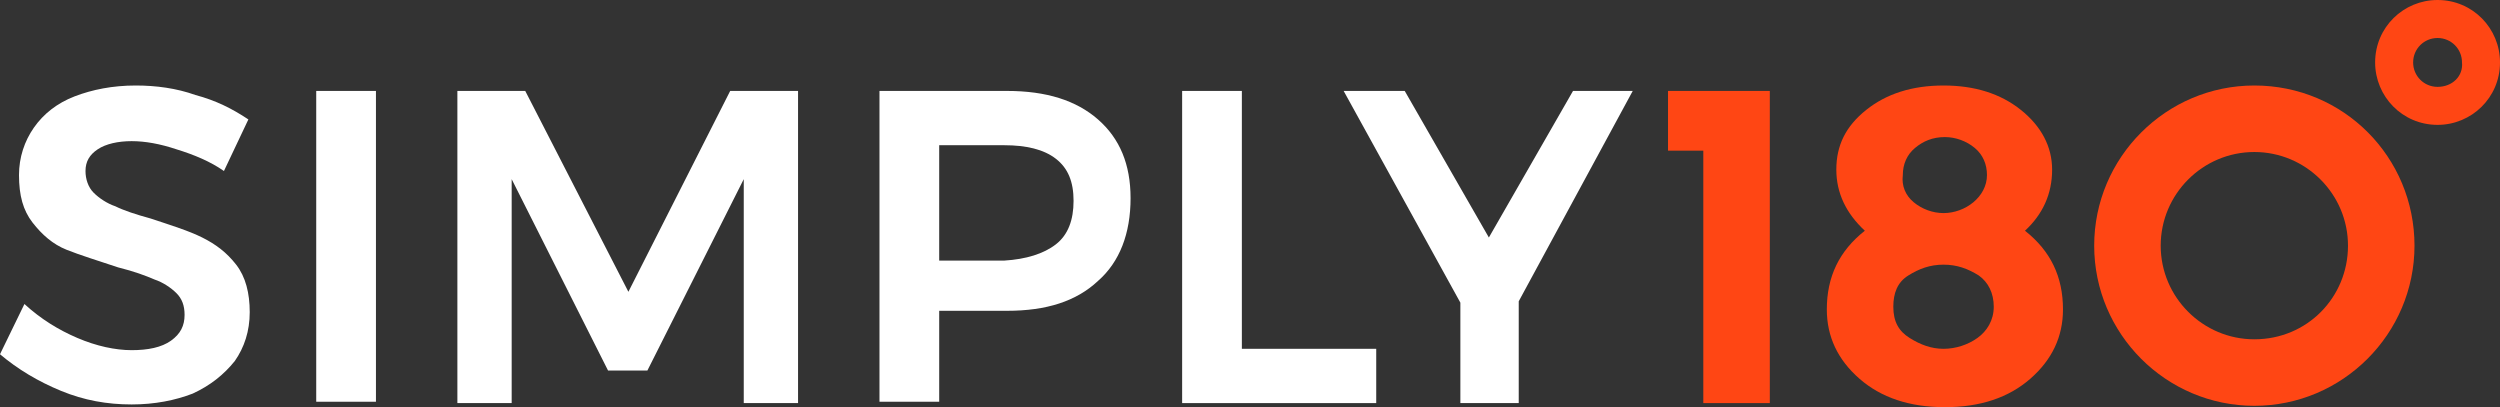
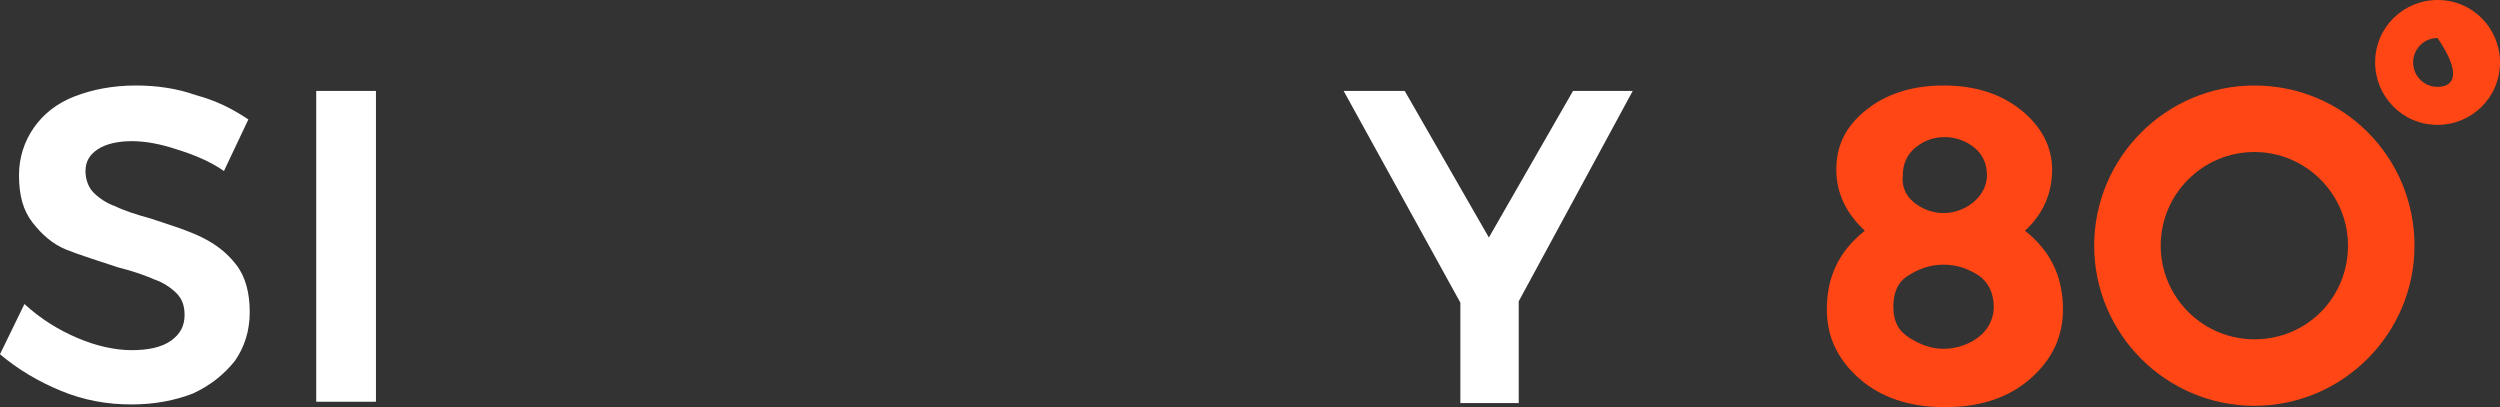
<svg xmlns="http://www.w3.org/2000/svg" version="1.1" id="Layer_1" x="0px" y="0px" viewBox="0 0 184.2 30" style="enable-background:new 0 0 184.2 30;" xml:space="preserve">
  <rect x="0" y="0" width="184.2" height="30" fill="#333333" stroke="none" />
  <style type="text/css">
	.st0{fill:#FF4614;}
	.st1{fill:#FFFFFF;}
</style>
  <g>
    <path class="st0" d="M166.1,25c-3.8,0-6.9-3.1-6.9-6.9s3.1-6.9,6.9-6.9s6.9,3.1,6.9,6.9S170,25,166.1,25 M166.1,6.3   c-6.5,0-11.8,5.3-11.8,11.8s5.3,11.8,11.8,11.8s11.8-5.3,11.8-11.8S172.7,6.3,166.1,6.3" />
  </g>
-   <polygon class="st0" points="122.9,6.7 122.9,11.1 125.5,11.1 125.5,29.7 130.4,29.7 130.4,6.7 " />
  <g>
    <path class="st0" d="M141,14.9c0.6,0.5,1.4,0.8,2.2,0.8s1.6-0.3,2.2-0.8s1-1.2,1-2s-0.3-1.5-0.9-2c-0.6-0.5-1.4-0.8-2.2-0.8   c-0.9,0-1.6,0.3-2.2,0.8c-0.6,0.5-0.9,1.2-0.9,2C140.1,13.7,140.4,14.4,141,14.9 M140.7,24.9c0.8,0.5,1.6,0.8,2.5,0.8   s1.8-0.3,2.5-0.8s1.2-1.3,1.2-2.3s-0.4-1.8-1.1-2.3c-0.8-0.5-1.6-0.8-2.6-0.8s-1.8,0.3-2.6,0.8s-1.1,1.3-1.1,2.3   C139.5,23.7,139.9,24.4,140.7,24.9 M137.5,8.1c1.5-1.2,3.4-1.8,5.7-1.8s4.2,0.6,5.7,1.8s2.3,2.7,2.3,4.4c0,1.8-0.7,3.3-2,4.5   c1.9,1.5,2.8,3.4,2.8,5.8c0,2-0.8,3.7-2.4,5.1c-1.6,1.4-3.7,2.1-6.3,2.1s-4.7-0.7-6.3-2.1c-1.6-1.4-2.4-3.1-2.4-5.1   c0-2.4,0.9-4.3,2.8-5.8c-1.4-1.3-2.1-2.8-2.1-4.5C135.3,10.7,136,9.3,137.5,8.1" />
-     <path class="st0" d="M179.6,6.4c-1,0-1.8-0.8-1.8-1.8s0.8-1.8,1.8-1.8s1.8,0.8,1.8,1.8C181.5,5.6,180.7,6.4,179.6,6.4 M179.6,0   c-2.5,0-4.6,2-4.6,4.6c0,2.5,2,4.6,4.6,4.6c2.5,0,4.6-2,4.6-4.6C184.2,2.1,182.2,0,179.6,0" />
+     <path class="st0" d="M179.6,6.4c-1,0-1.8-0.8-1.8-1.8s0.8-1.8,1.8-1.8C181.5,5.6,180.7,6.4,179.6,6.4 M179.6,0   c-2.5,0-4.6,2-4.6,4.6c0,2.5,2,4.6,4.6,4.6c2.5,0,4.6-2,4.6-4.6C184.2,2.1,182.2,0,179.6,0" />
    <path class="st1" d="M13,11c-1.2-0.4-2.3-0.6-3.3-0.6S7.8,10.6,7.2,11c-0.6,0.4-0.9,0.9-0.9,1.6c0,0.6,0.2,1.2,0.6,1.6   c0.4,0.4,1,0.8,1.6,1c0.6,0.3,1.5,0.6,2.6,0.9c1.5,0.5,2.8,0.9,3.8,1.4s1.8,1.1,2.5,2s1,2.1,1,3.5s-0.4,2.6-1.1,3.6   c-0.8,1-1.8,1.8-3.1,2.4c-1.3,0.5-2.8,0.8-4.5,0.8c-1.8,0-3.5-0.3-5.2-1S1.3,27.2,0,26.1l1.8-3.7c1.2,1.1,2.5,1.9,3.9,2.5   s2.8,0.9,4,0.9s2.2-0.2,2.9-0.7s1-1.1,1-1.9c0-0.7-0.2-1.2-0.6-1.6c-0.4-0.4-1-0.8-1.6-1c-0.7-0.3-1.5-0.6-2.7-0.9   c-1.5-0.5-2.8-0.9-3.8-1.3c-1-0.4-1.8-1.1-2.5-2s-1-2-1-3.5c0-1.3,0.4-2.5,1.1-3.5c0.7-1,1.7-1.8,3-2.3S8.3,6.3,10,6.3   c1.5,0,3,0.2,4.4,0.7c1.5,0.4,2.7,1,3.9,1.8l-1.8,3.8C15.5,11.9,14.3,11.4,13,11" />
  </g>
  <rect x="23.3" y="6.7" class="st1" width="4.4" height="22.9" />
-   <polygon class="st1" points="53.8,6.7 46.3,21.5 38.7,6.7 33.7,6.7 33.7,29.7 37.7,29.7 37.7,13.2 44.8,27.3 47.7,27.3 54.8,13.2   54.8,29.7 58.8,29.7 58.8,6.7 " />
  <g>
-     <path class="st1" d="M77.8,18c0.9-0.7,1.3-1.8,1.3-3.2s-0.4-2.4-1.3-3.1c-0.9-0.7-2.2-1-3.8-1h-4.8v8.5H74   C75.6,19.1,76.9,18.7,77.8,18 M80.9,8.8c1.6,1.4,2.4,3.3,2.4,5.8c0,2.6-0.8,4.7-2.4,6.1c-1.6,1.5-3.8,2.2-6.7,2.2h-5v6.7h-4.4V6.7   h9.4C77.1,6.7,79.3,7.4,80.9,8.8" />
-   </g>
-   <polygon class="st1" points="87.1,6.7 87.1,29.7 101.4,29.7 101.4,25.7 91.5,25.7 91.5,6.7 " />
+     </g>
  <polygon class="st1" points="115.9,6.7 109.7,17.5 103.5,6.7 99,6.7 107.6,22.3 107.6,29.7 111.9,29.7 111.9,22.2 120.3,6.7 " />
</svg>